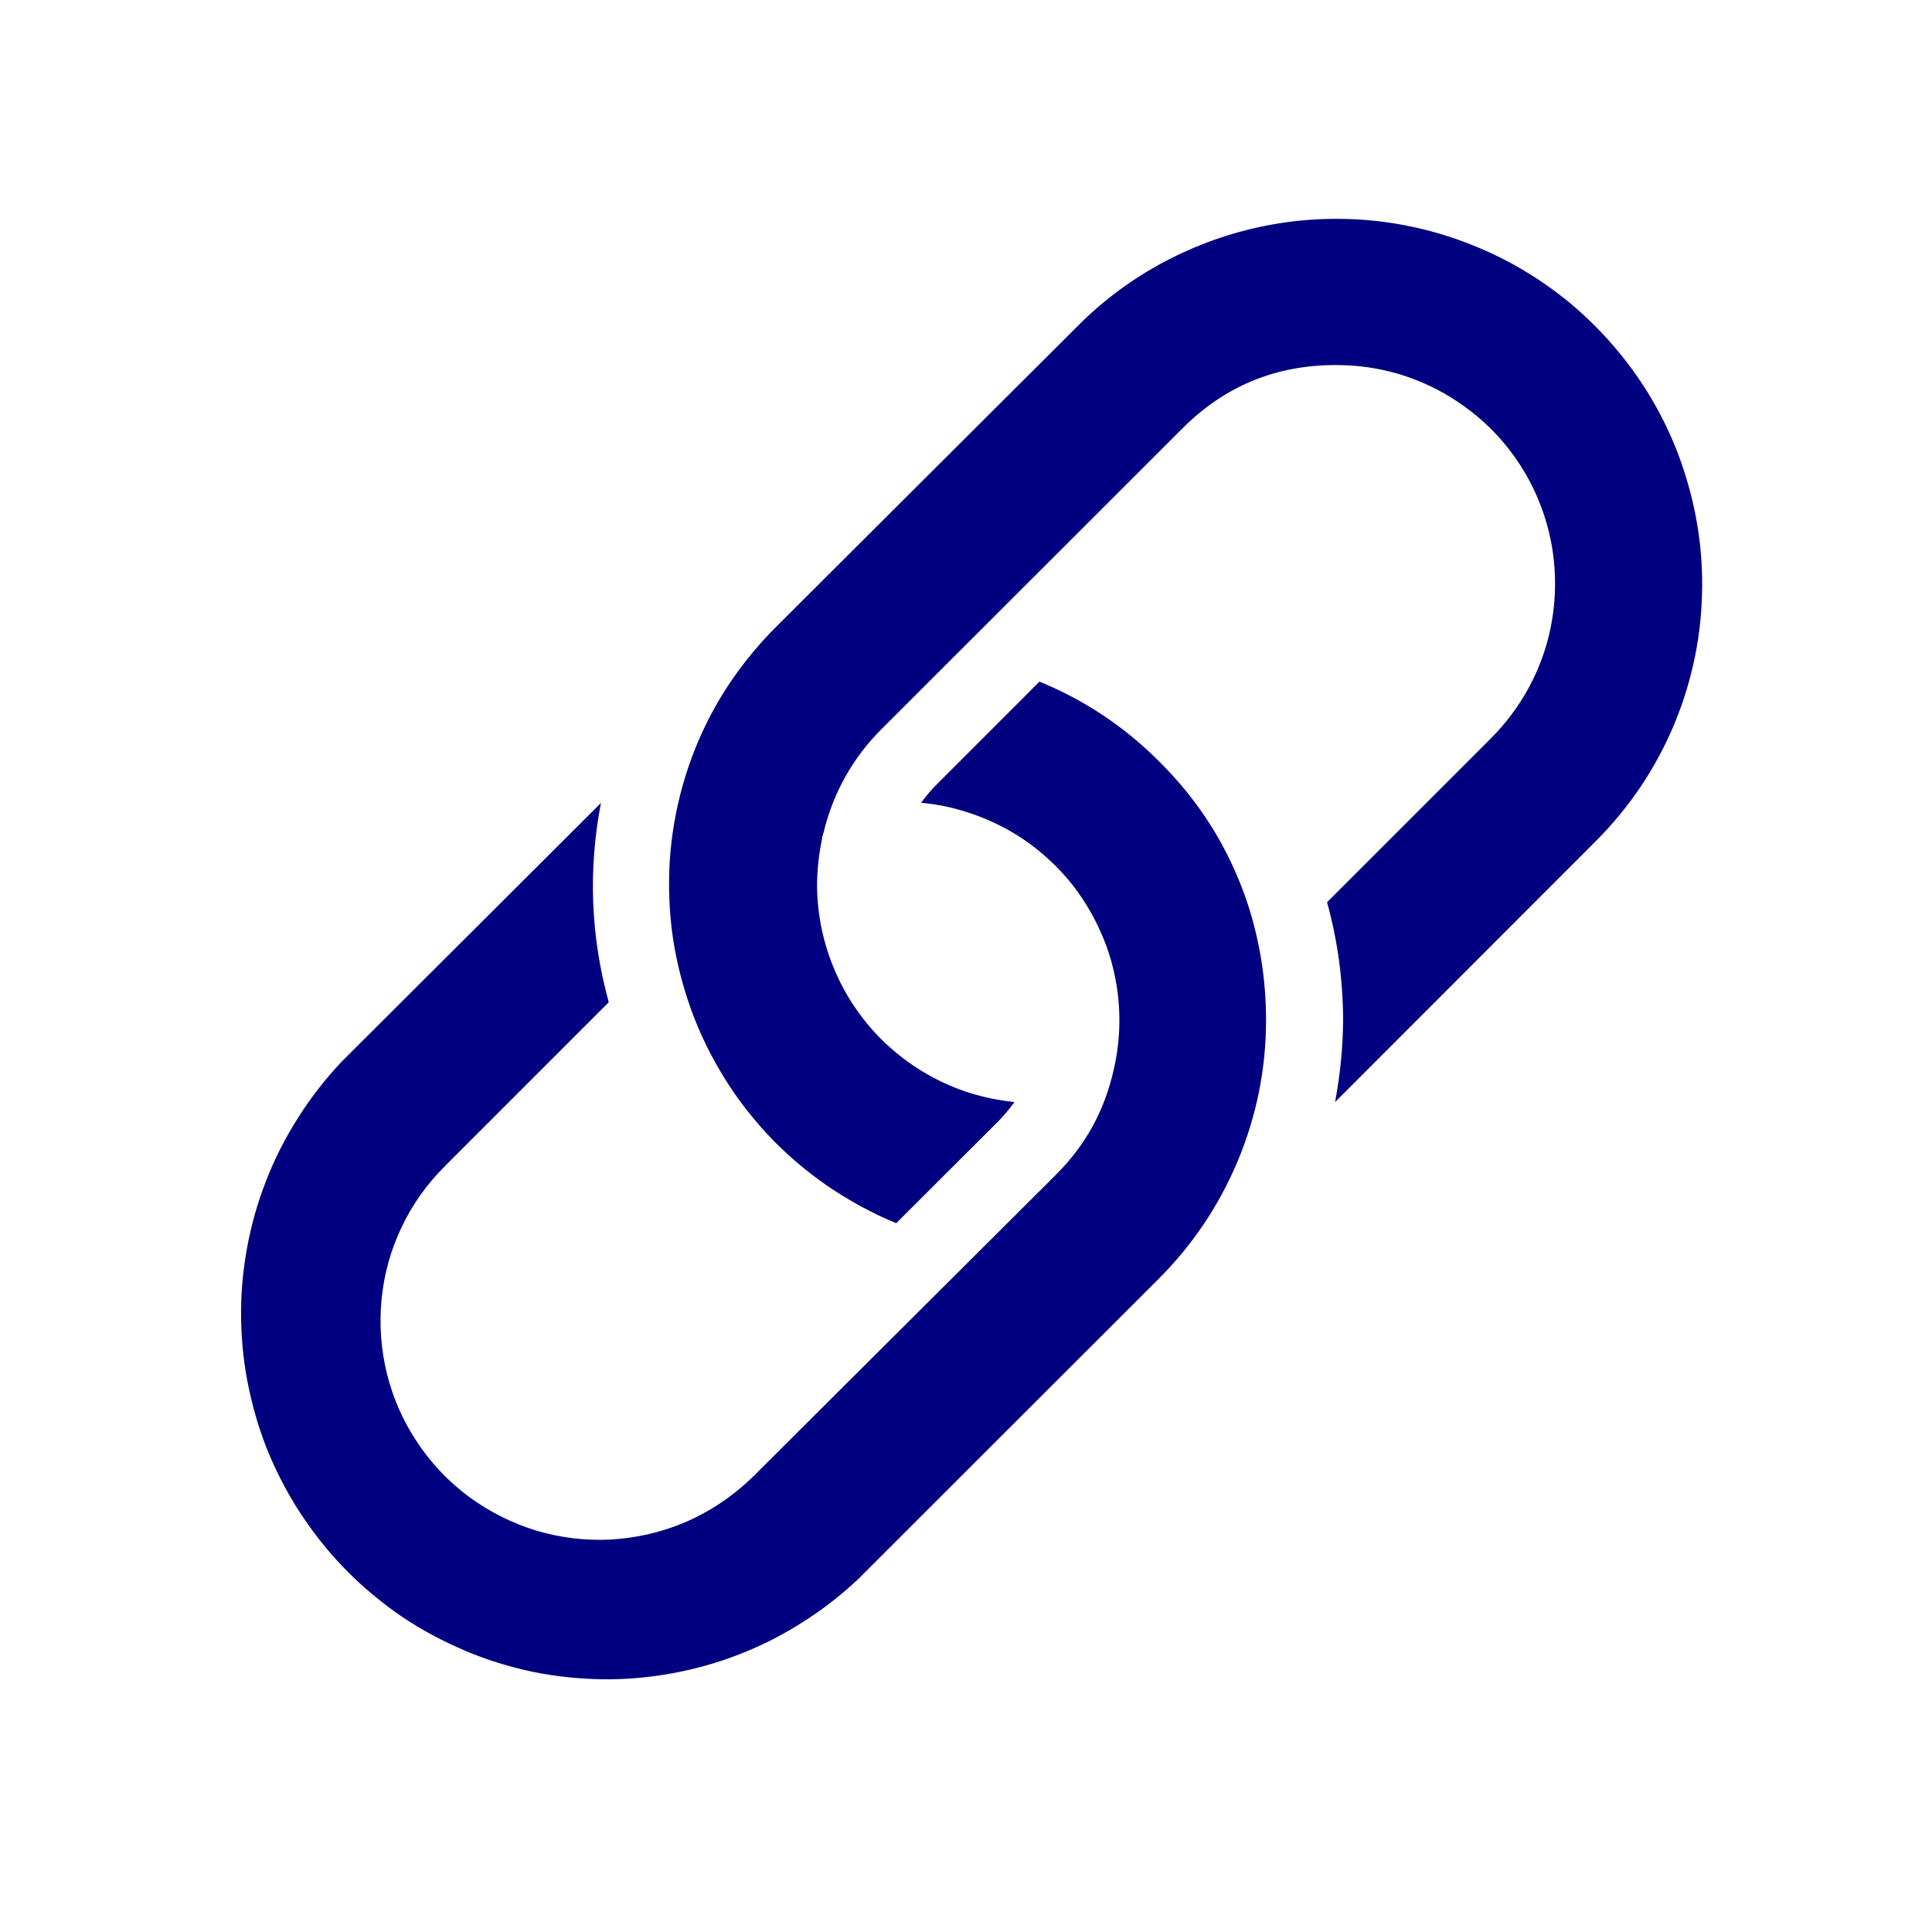
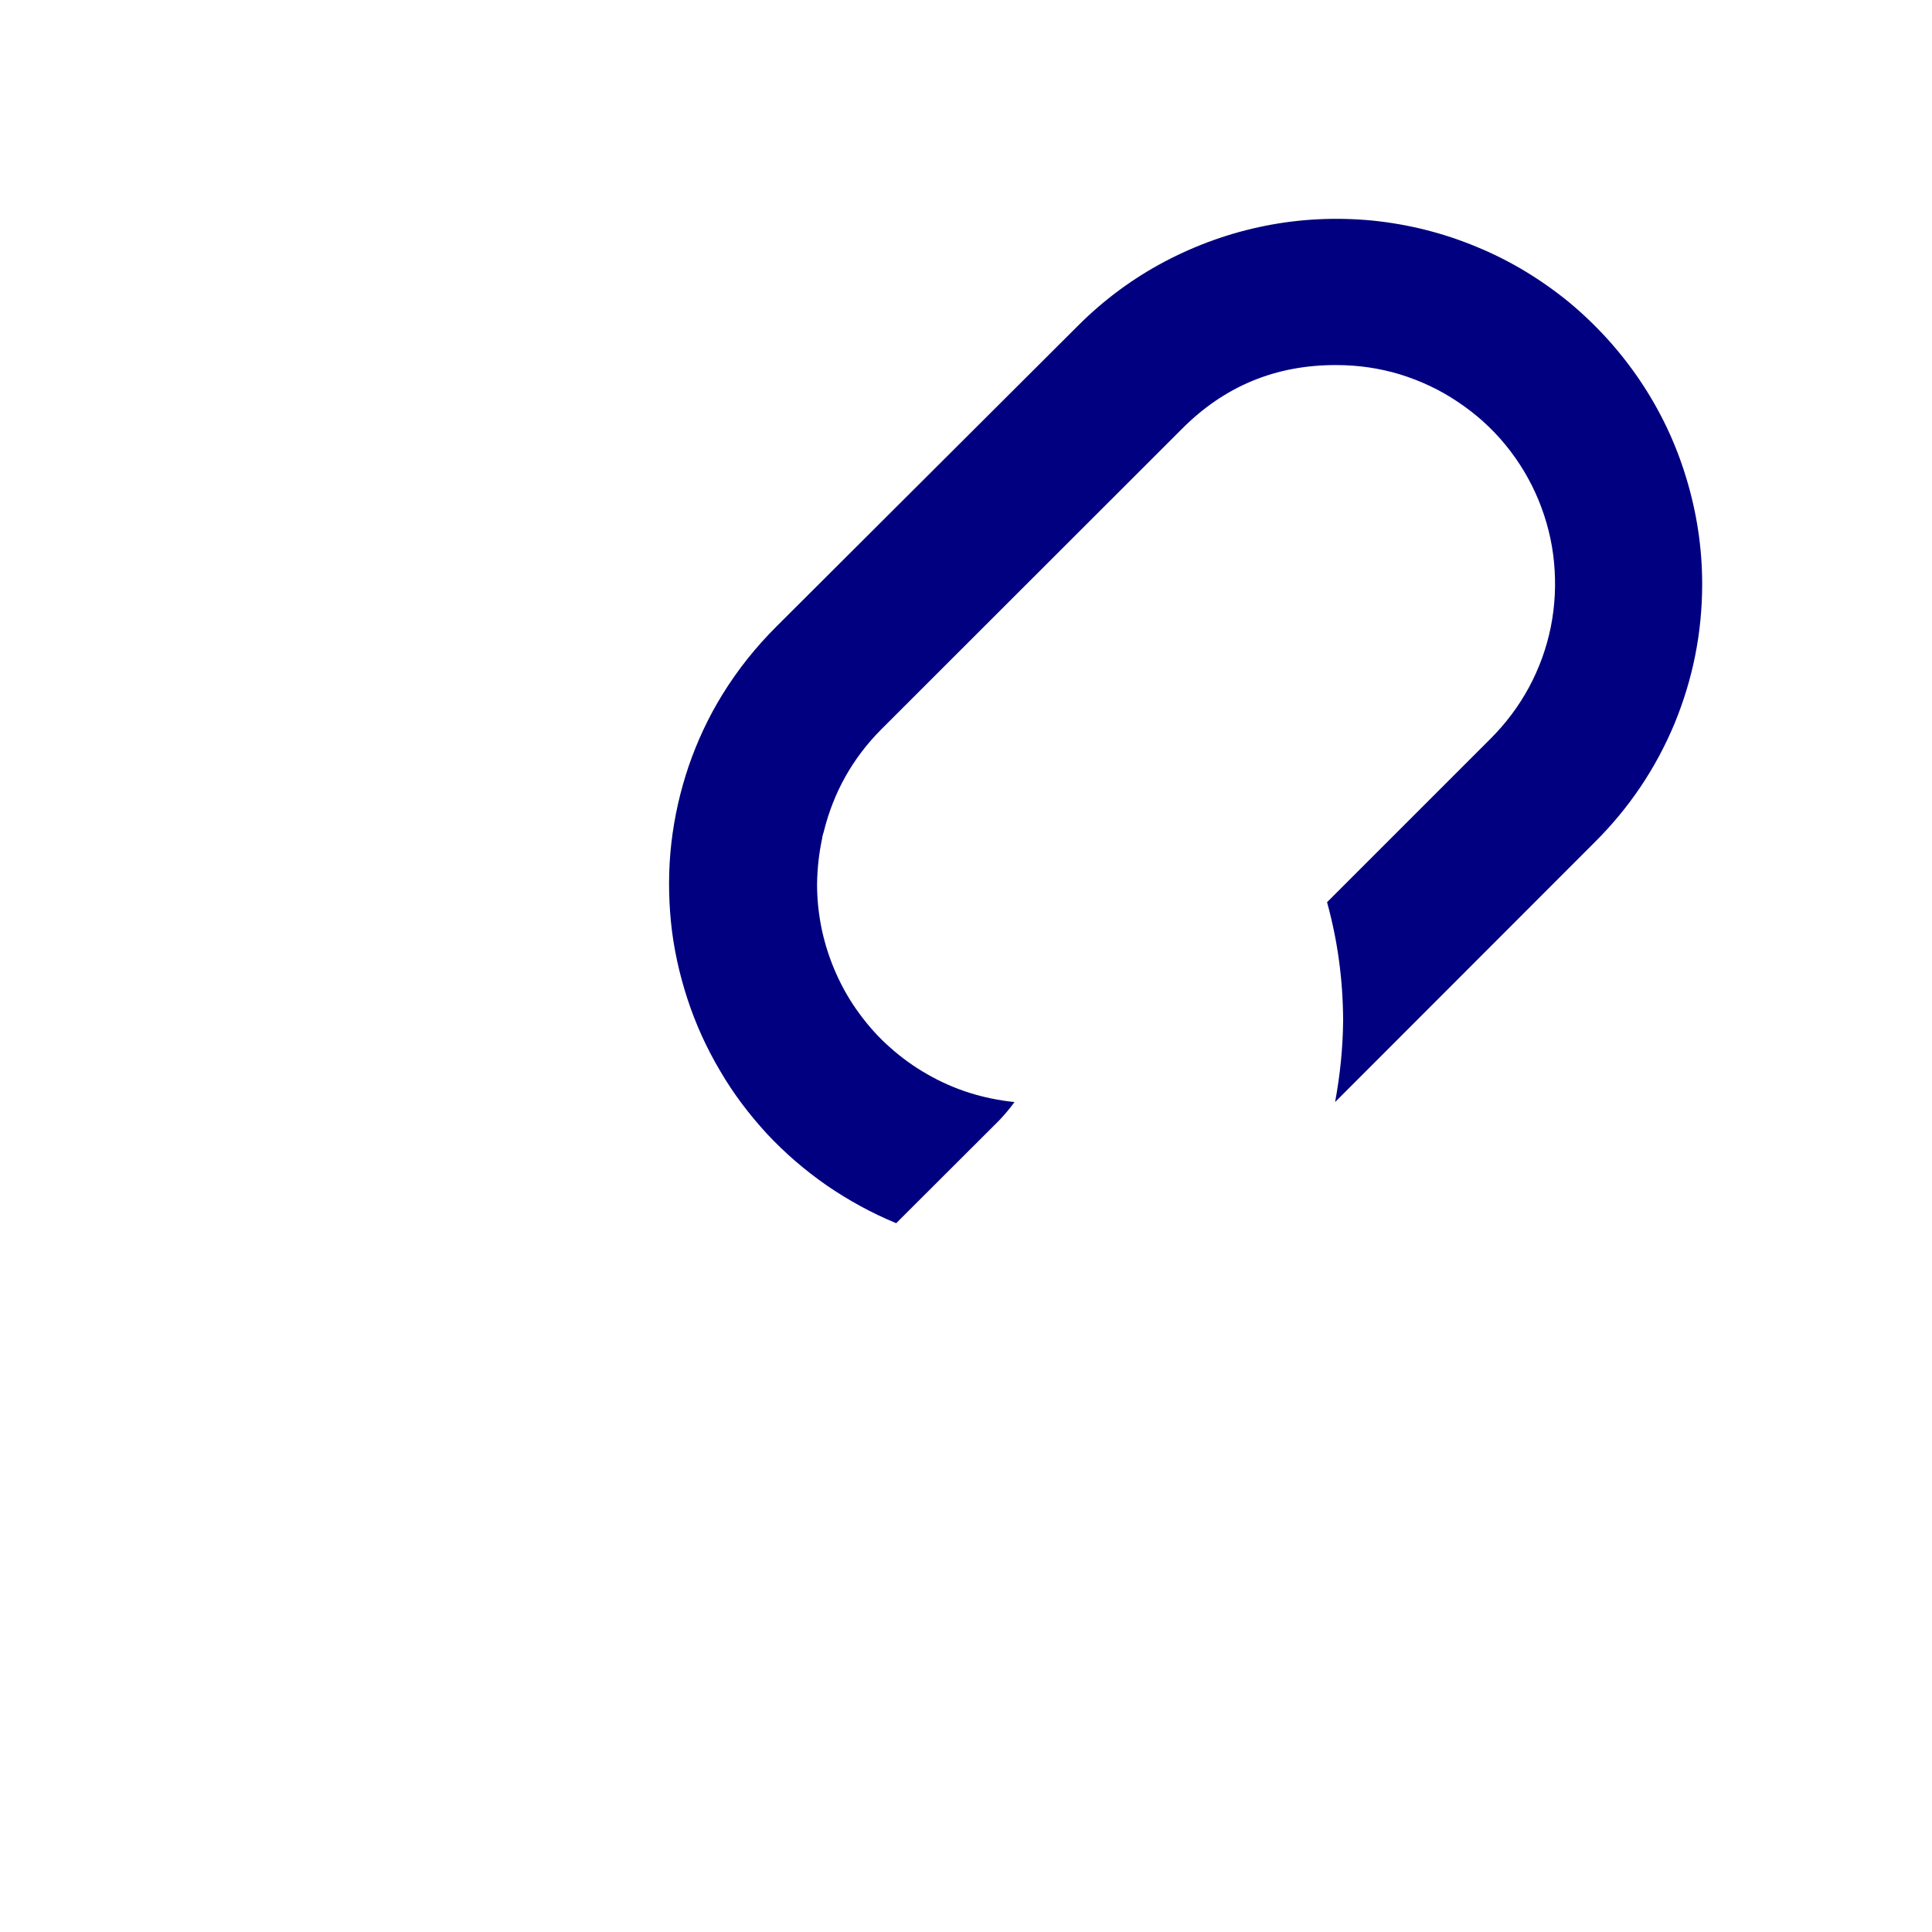
<svg xmlns="http://www.w3.org/2000/svg" width="50" zoomAndPan="magnify" viewBox="0 0 37.5 37.5" height="50" preserveAspectRatio="xMidYMid meet" version="1.0">
  <defs>
    <clipPath id="b4c1100f19">
      <path d="M 12 4 L 33.492 4 L 33.492 24 L 12 24 Z M 12 4 " clip-rule="nonzero" />
    </clipPath>
  </defs>
-   <path fill="#000080" d="M 16.652 30.656 L 22.488 24.824 C 23.156 24.156 23.668 23.387 24.031 22.52 C 24.391 21.648 24.574 20.742 24.574 19.801 C 24.574 19.031 24.457 18.281 24.219 17.547 C 23.867 16.488 23.297 15.57 22.504 14.785 C 21.832 14.109 21.055 13.59 20.176 13.23 L 18.18 15.227 C 18.07 15.336 17.969 15.457 17.879 15.582 C 18.18 15.609 18.477 15.668 18.762 15.762 C 19.051 15.852 19.324 15.973 19.59 16.121 C 19.852 16.27 20.094 16.445 20.32 16.648 C 20.543 16.848 20.746 17.07 20.922 17.316 C 21.098 17.562 21.246 17.82 21.367 18.098 C 21.492 18.375 21.582 18.66 21.641 18.957 C 21.703 19.254 21.73 19.551 21.727 19.852 C 21.723 20.156 21.688 20.453 21.621 20.746 C 21.445 21.547 21.07 22.234 20.488 22.809 L 14.637 28.641 C 14.238 29.035 13.781 29.344 13.262 29.562 C 12.809 29.75 12.336 29.855 11.844 29.883 C 11.355 29.906 10.875 29.848 10.402 29.707 C 9.934 29.562 9.5 29.344 9.105 29.055 C 8.711 28.762 8.375 28.41 8.102 28 C 7.828 27.594 7.633 27.148 7.512 26.672 C 7.395 26.195 7.359 25.715 7.406 25.223 C 7.453 24.734 7.582 24.27 7.793 23.824 C 8.004 23.379 8.285 22.984 8.633 22.637 L 11.816 19.453 C 11.465 18.176 11.414 16.887 11.664 15.586 L 6.617 20.621 C 6.305 20.957 6.023 21.316 5.781 21.703 C 5.535 22.09 5.328 22.496 5.164 22.922 C 4.996 23.348 4.875 23.785 4.793 24.234 C 4.711 24.688 4.672 25.141 4.68 25.598 C 4.688 26.055 4.734 26.508 4.832 26.957 C 4.926 27.402 5.059 27.84 5.238 28.262 C 5.418 28.68 5.633 29.082 5.891 29.461 C 6.145 29.84 6.434 30.191 6.758 30.516 C 7.082 30.84 7.434 31.129 7.812 31.387 C 8.191 31.641 8.594 31.855 9.016 32.035 C 9.434 32.215 9.871 32.348 10.316 32.445 C 10.766 32.539 11.219 32.586 11.676 32.594 C 12.133 32.602 12.586 32.562 13.039 32.48 C 13.488 32.398 13.926 32.277 14.352 32.109 C 14.777 31.945 15.184 31.738 15.57 31.492 C 15.957 31.25 16.316 30.969 16.652 30.656 Z M 16.652 30.656 " fill-opacity="1" fill-rule="nonzero" />
  <g clip-path="url(#b4c1100f19)">
    <path fill="#000080" d="M 33.039 11.336 C 33.039 10.633 32.934 9.949 32.73 9.277 C 32.527 8.605 32.23 7.98 31.84 7.398 C 31.449 6.816 30.98 6.301 30.441 5.855 C 29.898 5.414 29.305 5.055 28.656 4.789 C 28.008 4.52 27.336 4.352 26.637 4.281 C 25.938 4.215 25.246 4.246 24.559 4.383 C 23.871 4.52 23.219 4.754 22.598 5.082 C 21.98 5.41 21.422 5.824 20.926 6.32 L 15.086 12.145 C 14.68 12.547 14.32 12.996 14.02 13.484 C 13.75 13.922 13.535 14.383 13.367 14.871 C 13.203 15.355 13.09 15.852 13.031 16.363 C 12.973 16.871 12.973 17.383 13.023 17.895 C 13.074 18.402 13.184 18.902 13.344 19.391 C 13.504 19.879 13.715 20.344 13.977 20.785 C 14.234 21.227 14.543 21.633 14.891 22.012 C 15.242 22.387 15.629 22.719 16.051 23.012 C 16.473 23.301 16.922 23.547 17.395 23.742 L 19.395 21.746 C 19.5 21.633 19.602 21.516 19.691 21.391 C 19.391 21.359 19.102 21.301 18.816 21.211 C 18.531 21.121 18.258 21 18 20.852 C 17.738 20.703 17.5 20.531 17.277 20.332 C 17.051 20.133 16.852 19.91 16.676 19.668 C 16.5 19.43 16.352 19.172 16.23 18.898 C 16.109 18.625 16.016 18.344 15.953 18.051 C 15.891 17.758 15.859 17.461 15.859 17.164 C 15.863 16.863 15.895 16.57 15.957 16.277 C 15.961 16.234 15.973 16.191 15.988 16.148 C 16.176 15.383 16.547 14.719 17.102 14.16 L 22.934 8.332 C 23.762 7.496 24.762 7.082 25.938 7.086 C 26.359 7.086 26.77 7.145 27.172 7.266 C 27.574 7.391 27.949 7.566 28.297 7.801 C 28.648 8.035 28.957 8.312 29.223 8.637 C 29.488 8.961 29.703 9.32 29.863 9.707 C 30.023 10.098 30.125 10.5 30.164 10.918 C 30.203 11.336 30.184 11.75 30.102 12.164 C 30.02 12.574 29.879 12.965 29.68 13.336 C 29.48 13.707 29.23 14.039 28.934 14.336 L 25.758 17.512 C 25.965 18.262 26.066 19.02 26.07 19.797 C 26.066 20.332 26.012 20.863 25.914 21.391 L 30.953 16.348 C 31.621 15.684 32.137 14.918 32.5 14.051 C 32.859 13.18 33.039 12.277 33.039 11.336 Z M 33.039 11.336 " fill-opacity="1" fill-rule="nonzero" />
  </g>
</svg>